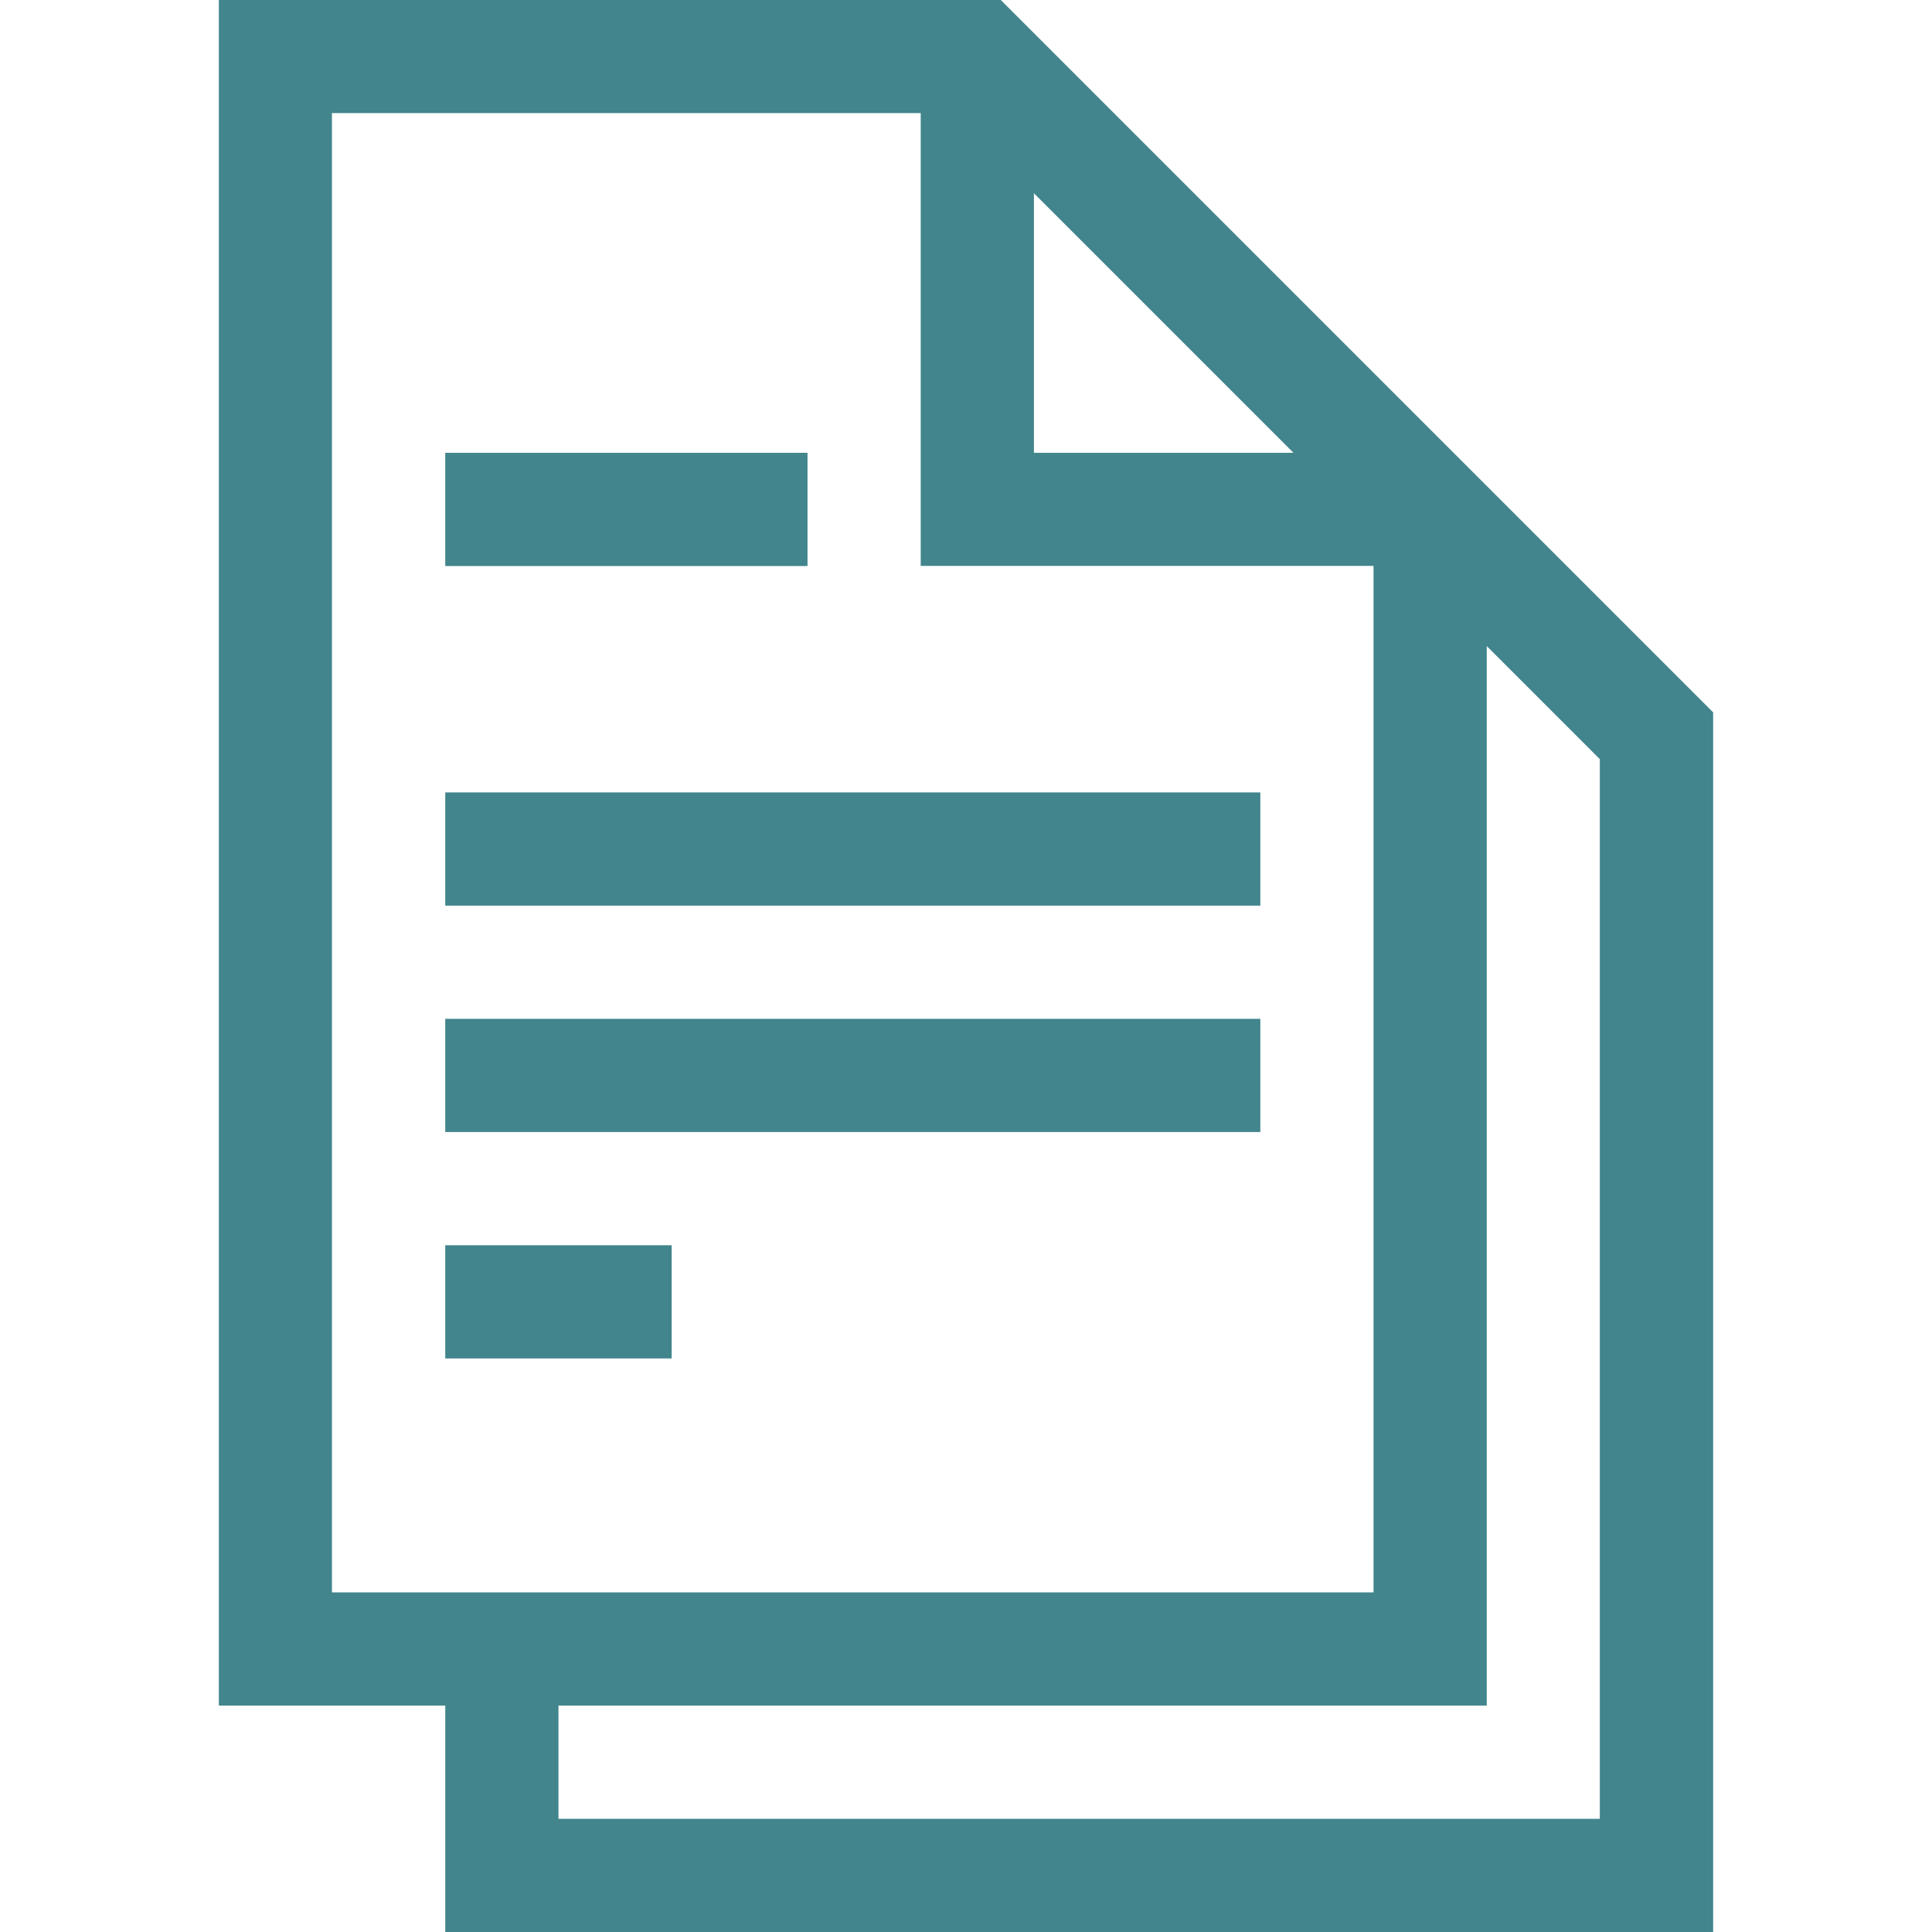
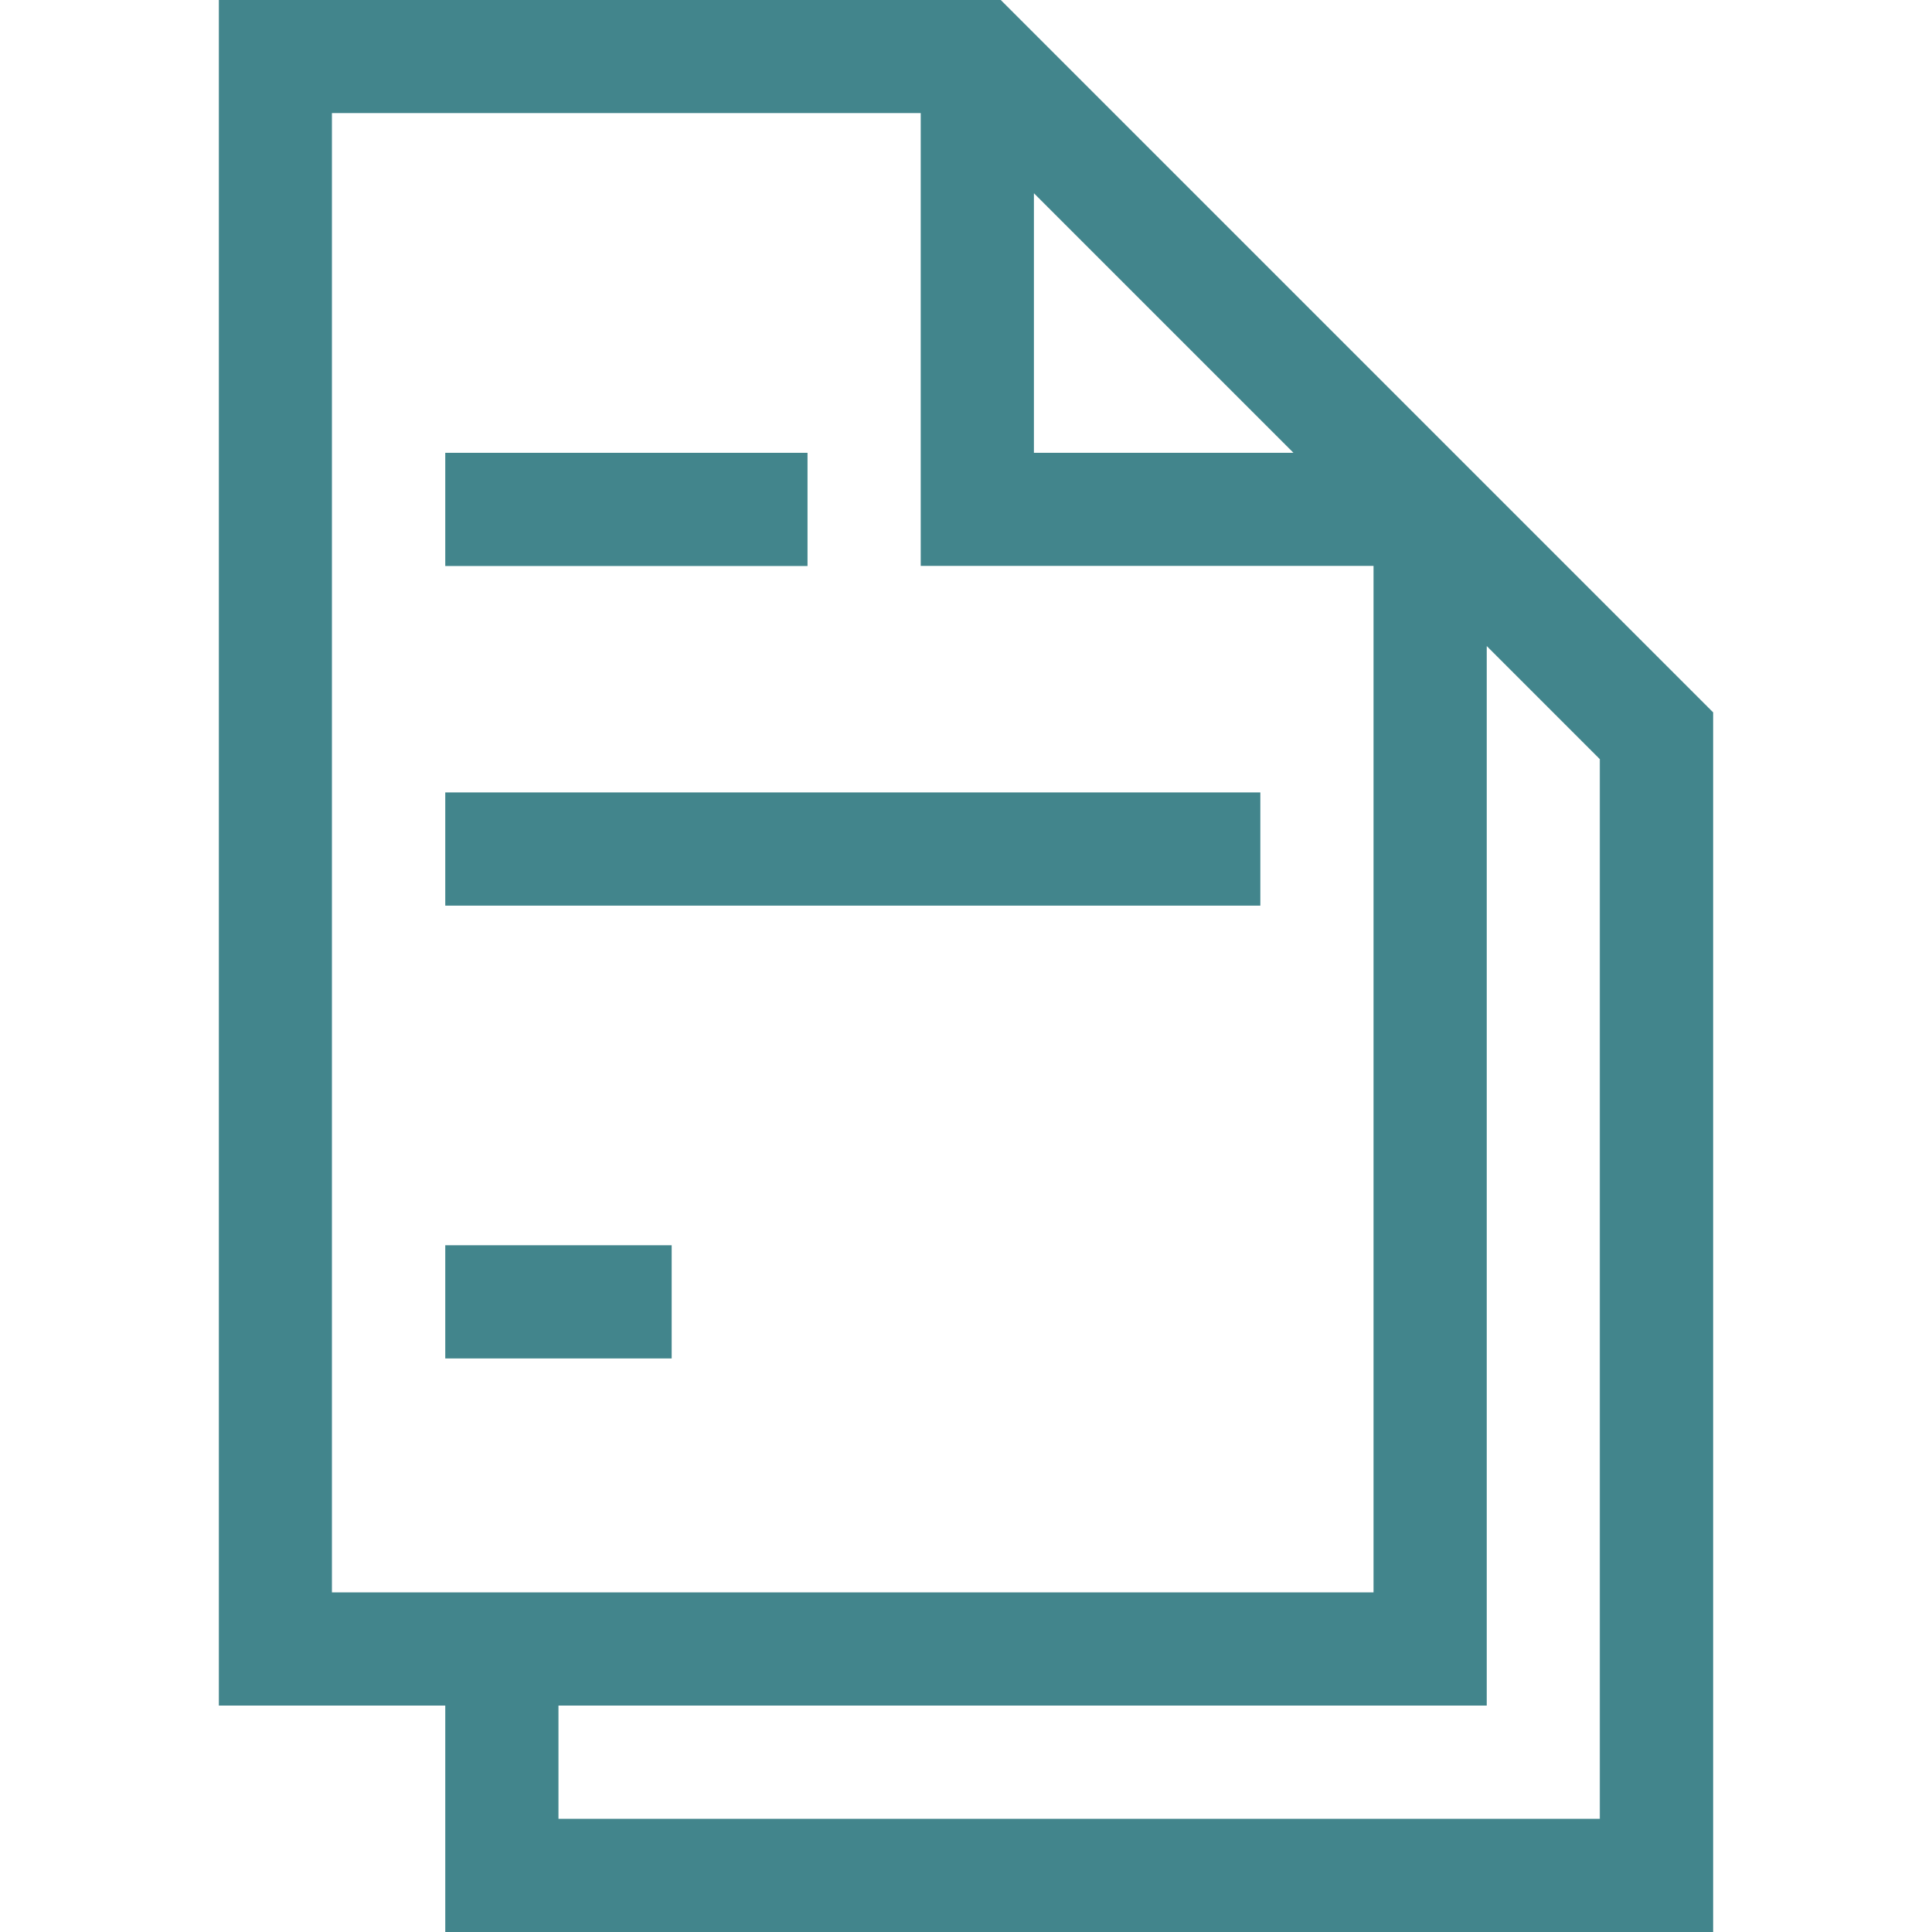
<svg xmlns="http://www.w3.org/2000/svg" id="SvgjsSvg1001" width="288" height="288" version="1.1">
  <defs id="SvgjsDefs1002" />
  <g id="SvgjsG1008">
    <svg data-name="Grupo 29972" viewBox="0 0 58.146 75.178" width="288" height="288">
      <path fill="#42858c" d="M13.215,66.368H49.336V25.14l4.4,4.4V70.773H13.215ZM31.716,7.52l10.1,10.1h-10.1ZM4.4,4.4H27.311v17.62h17.62V61.963H4.4ZM0,0V66.368H8.81v8.81H58.146V27.72L30.426,0Z" data-name="Trazado 12618" class="colorfff svgShape" />
      <rect width="14.096" height="4.405" fill="#42858c" data-name="Rectángulo 627" transform="translate(8.81 17.62)" class="colorfff svgShape" />
      <rect width="31.716" height="4.405" fill="#42858c" data-name="Rectángulo 628" transform="translate(8.81 30.835)" class="colorfff svgShape" />
-       <rect width="31.716" height="4.405" fill="#42858c" data-name="Rectángulo 629" transform="translate(8.81 39.645)" class="colorfff svgShape" />
      <rect width="8.81" height="4.405" fill="#42858c" data-name="Rectángulo 630" transform="translate(8.81 48.455)" class="colorfff svgShape" />
    </svg>
  </g>
</svg>